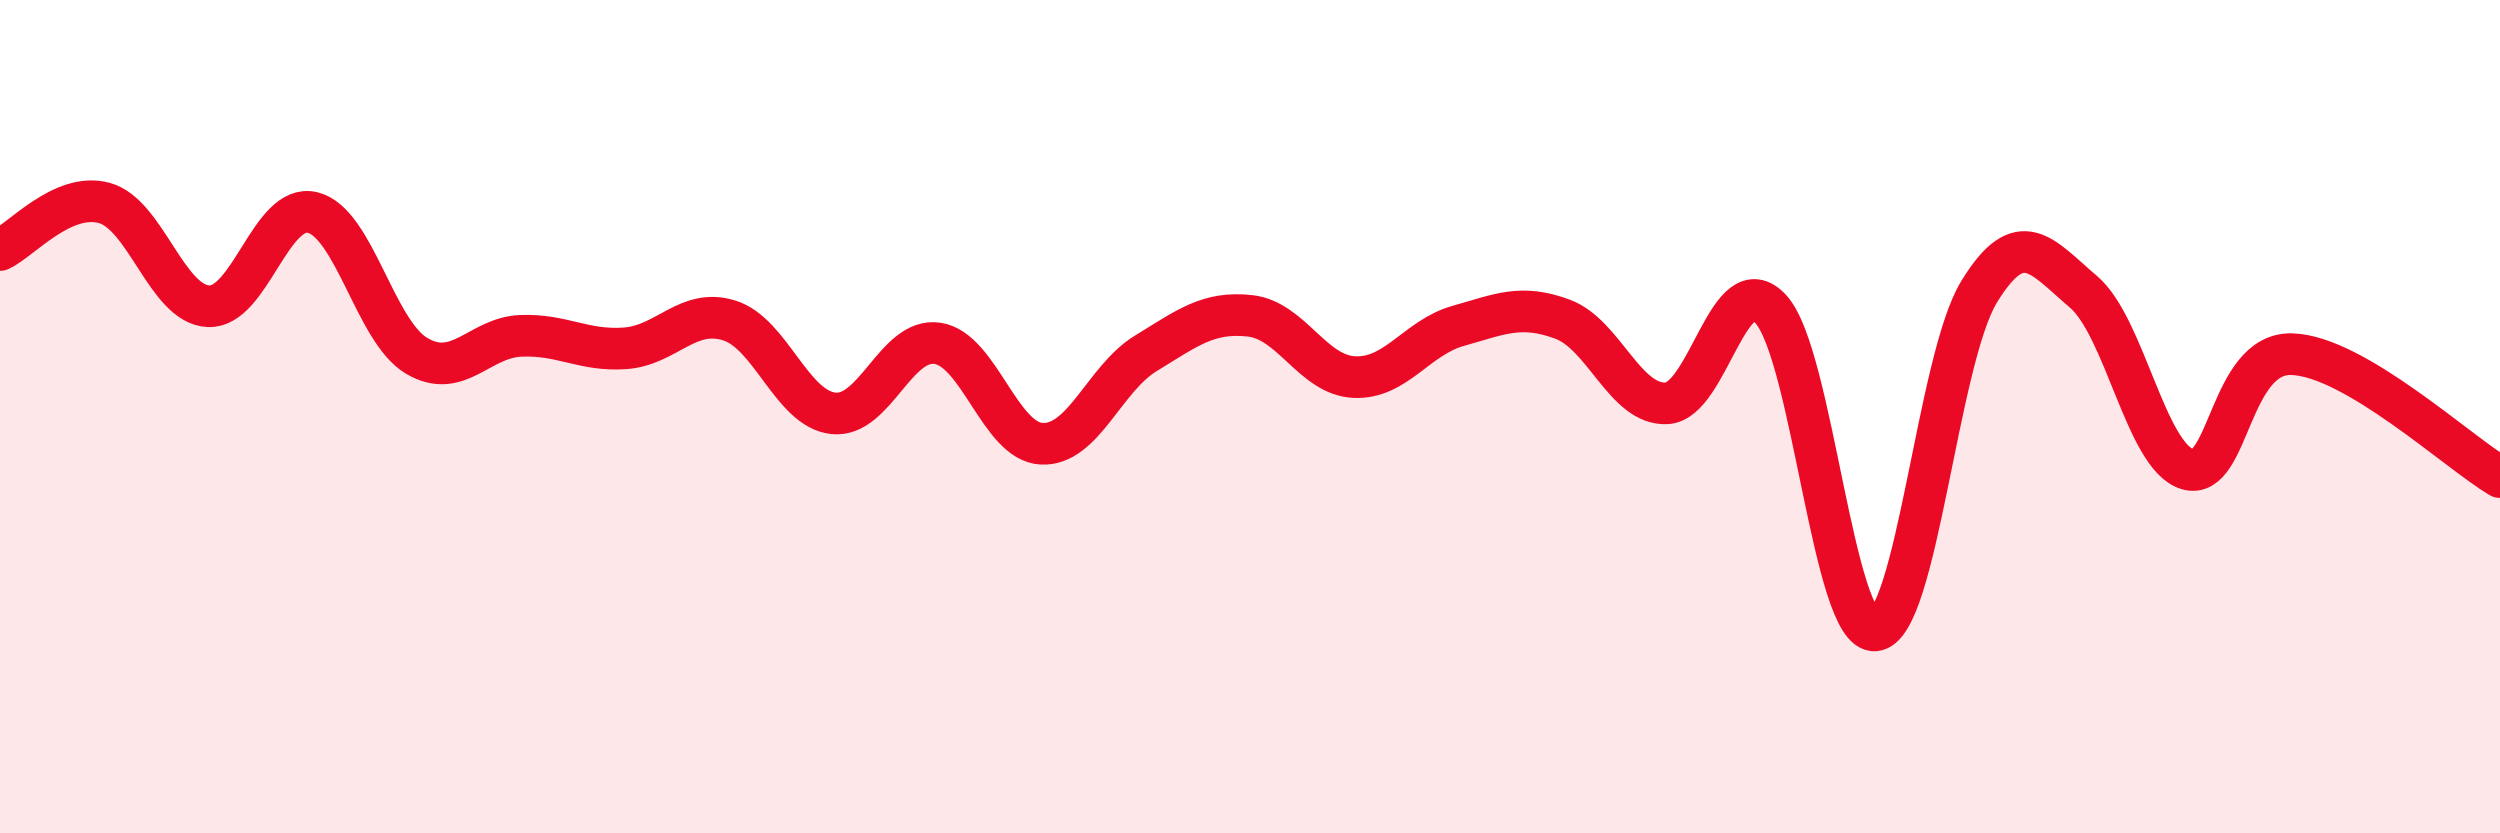
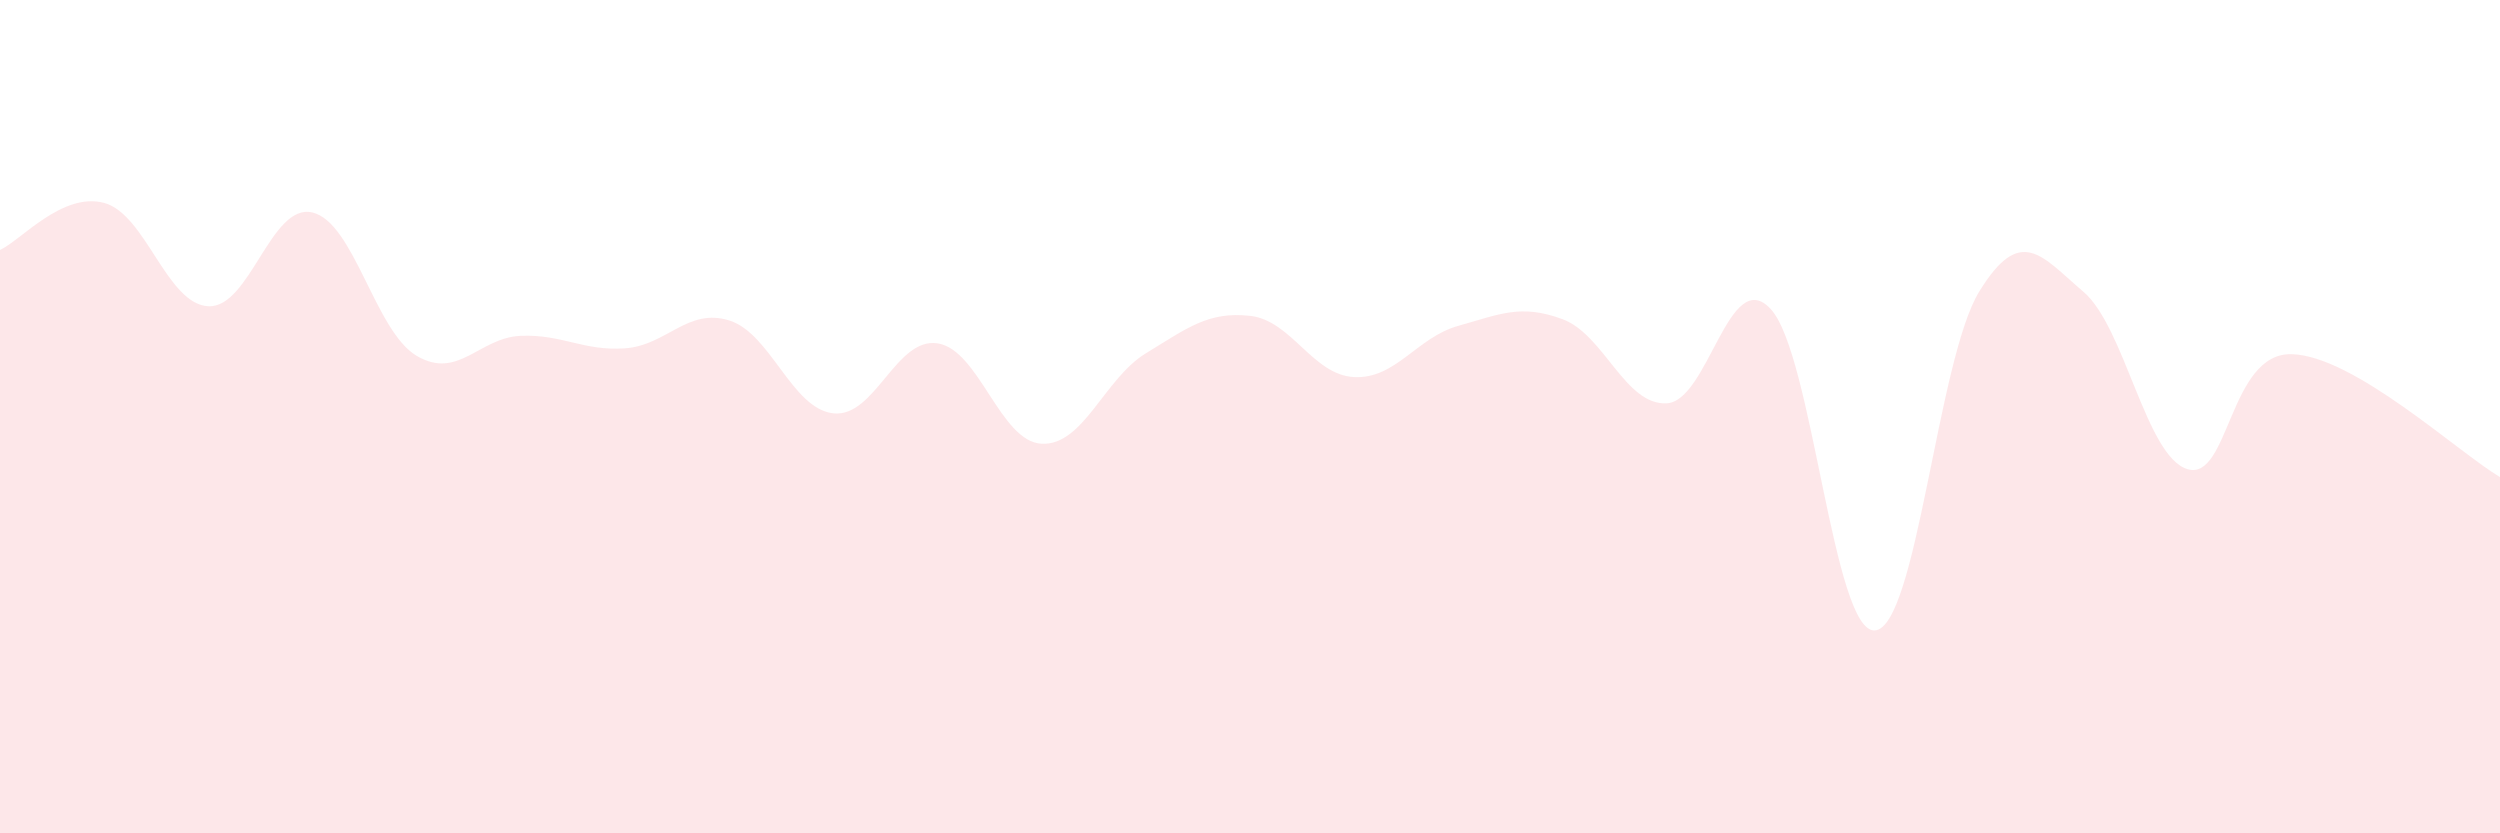
<svg xmlns="http://www.w3.org/2000/svg" width="60" height="20" viewBox="0 0 60 20">
  <path d="M 0,6 C 0.5,5.77 1.5,4.6 2.5,4.87 C 3.5,5.14 4,7.3 5,7.35 C 6,7.4 6.5,4.86 7.5,5.1 C 8.5,5.34 9,7.95 10,8.54 C 11,9.13 11.5,8.1 12.5,8.06 C 13.5,8.02 14,8.43 15,8.36 C 16,8.29 16.5,7.38 17.5,7.69 C 18.5,8 19,9.81 20,9.92 C 21,10.03 21.5,8.09 22.5,8.24 C 23.5,8.39 24,10.6 25,10.65 C 26,10.7 26.5,9.09 27.5,8.48 C 28.5,7.87 29,7.47 30,7.58 C 31,7.69 31.5,9 32.5,9.05 C 33.5,9.1 34,8.1 35,7.82 C 36,7.54 36.5,7.29 37.5,7.66 C 38.5,8.03 39,9.73 40,9.68 C 41,9.63 41.5,6.33 42.5,7.42 C 43.5,8.51 44,15.21 45,15.13 C 46,15.05 46.5,8.63 47.5,7 C 48.5,5.37 49,6.15 50,7 C 51,7.85 51.5,10.96 52.5,11.26 C 53.5,11.56 53.5,8.46 55,8.5 C 56.5,8.54 59,10.86 60,11.45L60 20L0 20Z" fill="#EB0A25" opacity="0.1" stroke-linecap="round" stroke-linejoin="round" />
-   <path d="M 0,6 C 0.5,5.77 1.5,4.6 2.5,4.87 C 3.5,5.14 4,7.3 5,7.35 C 6,7.4 6.5,4.86 7.5,5.1 C 8.5,5.34 9,7.95 10,8.54 C 11,9.13 11.5,8.1 12.5,8.06 C 13.5,8.02 14,8.43 15,8.36 C 16,8.29 16.5,7.38 17.5,7.69 C 18.5,8 19,9.81 20,9.92 C 21,10.03 21.5,8.09 22.5,8.24 C 23.5,8.39 24,10.6 25,10.65 C 26,10.7 26.5,9.09 27.5,8.48 C 28.5,7.87 29,7.47 30,7.58 C 31,7.69 31.5,9 32.5,9.05 C 33.5,9.1 34,8.1 35,7.82 C 36,7.54 36.5,7.29 37.5,7.66 C 38.5,8.03 39,9.73 40,9.68 C 41,9.63 41.5,6.33 42.5,7.42 C 43.5,8.51 44,15.21 45,15.13 C 46,15.05 46.5,8.63 47.5,7 C 48.5,5.37 49,6.15 50,7 C 51,7.85 51.5,10.96 52.5,11.26 C 53.5,11.56 53.5,8.46 55,8.5 C 56.5,8.54 59,10.86 60,11.45" stroke="#EB0A25" stroke-width="1" fill="none" stroke-linecap="round" stroke-linejoin="round" />
</svg>